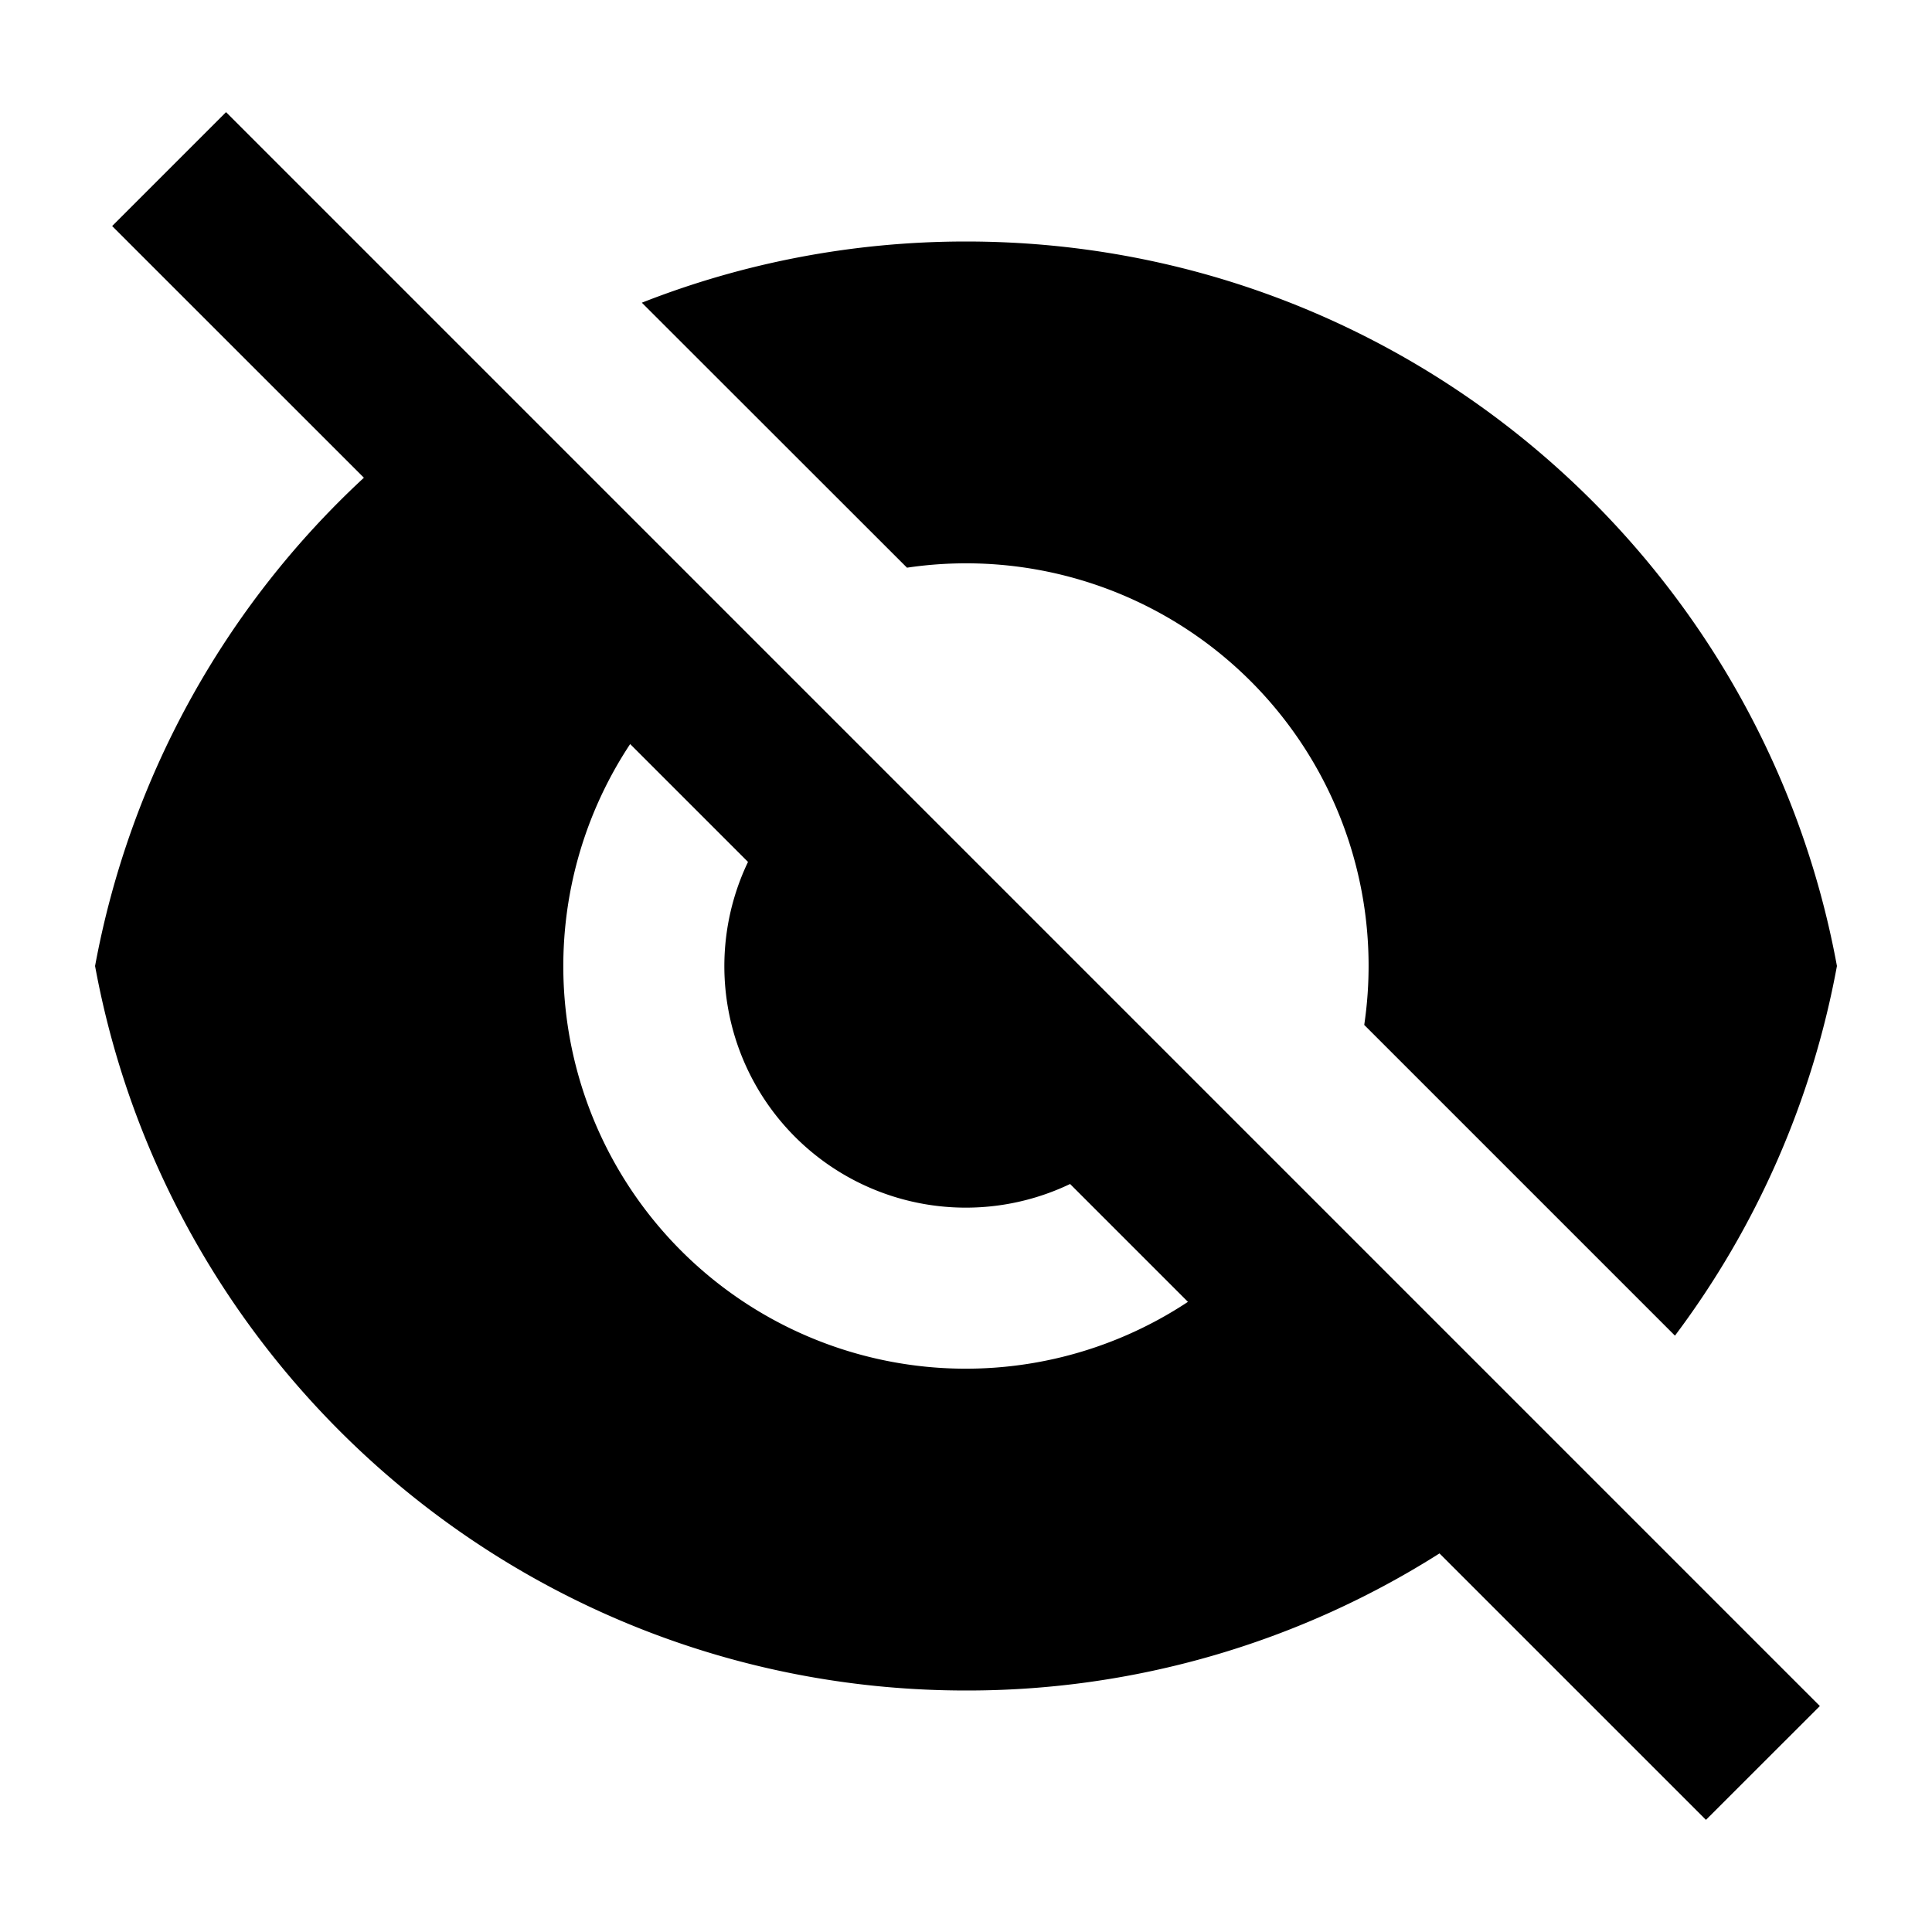
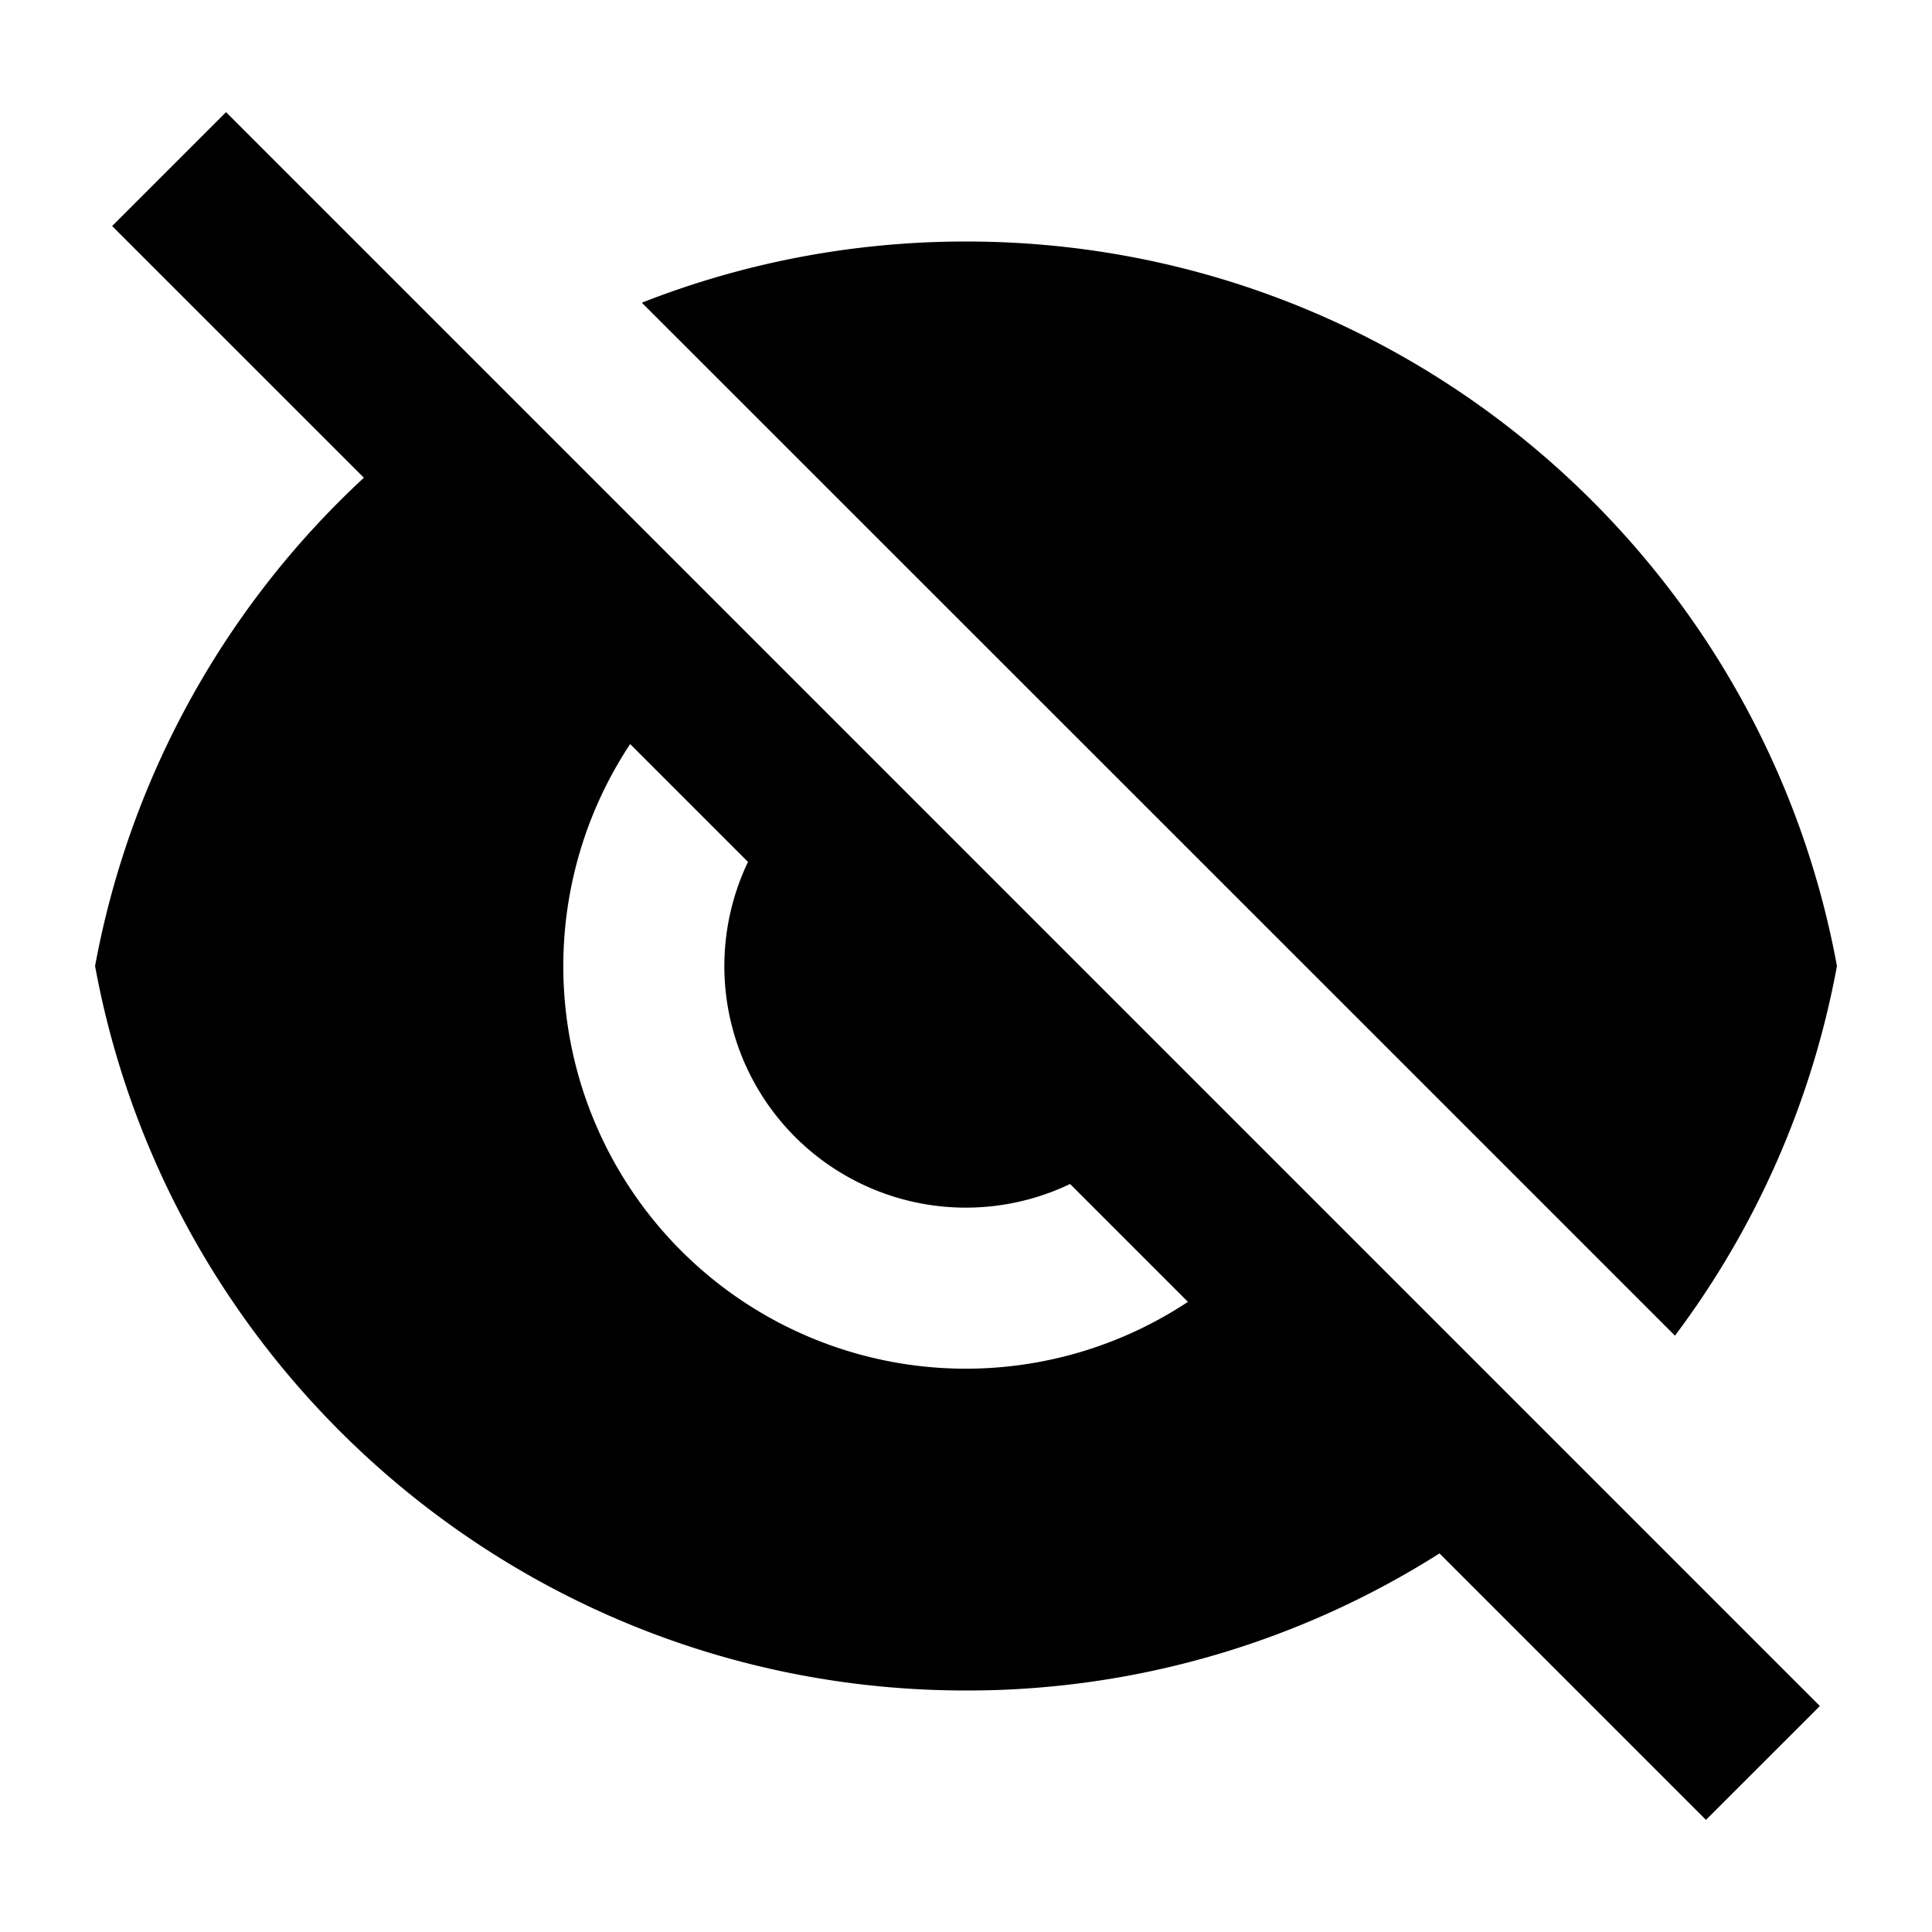
<svg xmlns="http://www.w3.org/2000/svg" viewBox="0 0 24 24" width="24" height="24">
-   <path d="m2.808 1.393 19.799 19.8-1.415 1.414-3.31-3.31A10.949 10.949 0 0 1 12 21c-5.392 0-9.878-3.88-10.819-9a10.982 10.982 0 0 1 3.34-6.066H4.52L1.393 2.808l1.415-1.415Zm5.02 7.85a5 5 0 0 0 6.929 6.929l-1.464-1.464a3 3 0 0 1-4.001-4.001L7.828 9.243ZM12 3c5.392 0 9.878 3.88 10.819 9a10.947 10.947 0 0 1-2.012 4.592l-3.86-3.86a5 5 0 0 0-5.68-5.68L7.974 3.761V3.76C9.221 3.27 10.58 3 12 3Z" />
+   <path d="m2.808 1.393 19.799 19.8-1.415 1.414-3.31-3.31A10.949 10.949 0 0 1 12 21c-5.392 0-9.878-3.88-10.819-9a10.982 10.982 0 0 1 3.34-6.066H4.52L1.393 2.808l1.415-1.415Zm5.02 7.85a5 5 0 0 0 6.929 6.929l-1.464-1.464a3 3 0 0 1-4.001-4.001L7.828 9.243ZM12 3c5.392 0 9.878 3.88 10.819 9a10.947 10.947 0 0 1-2.012 4.592l-3.86-3.86L7.974 3.761V3.76C9.221 3.27 10.58 3 12 3Z" />
</svg>